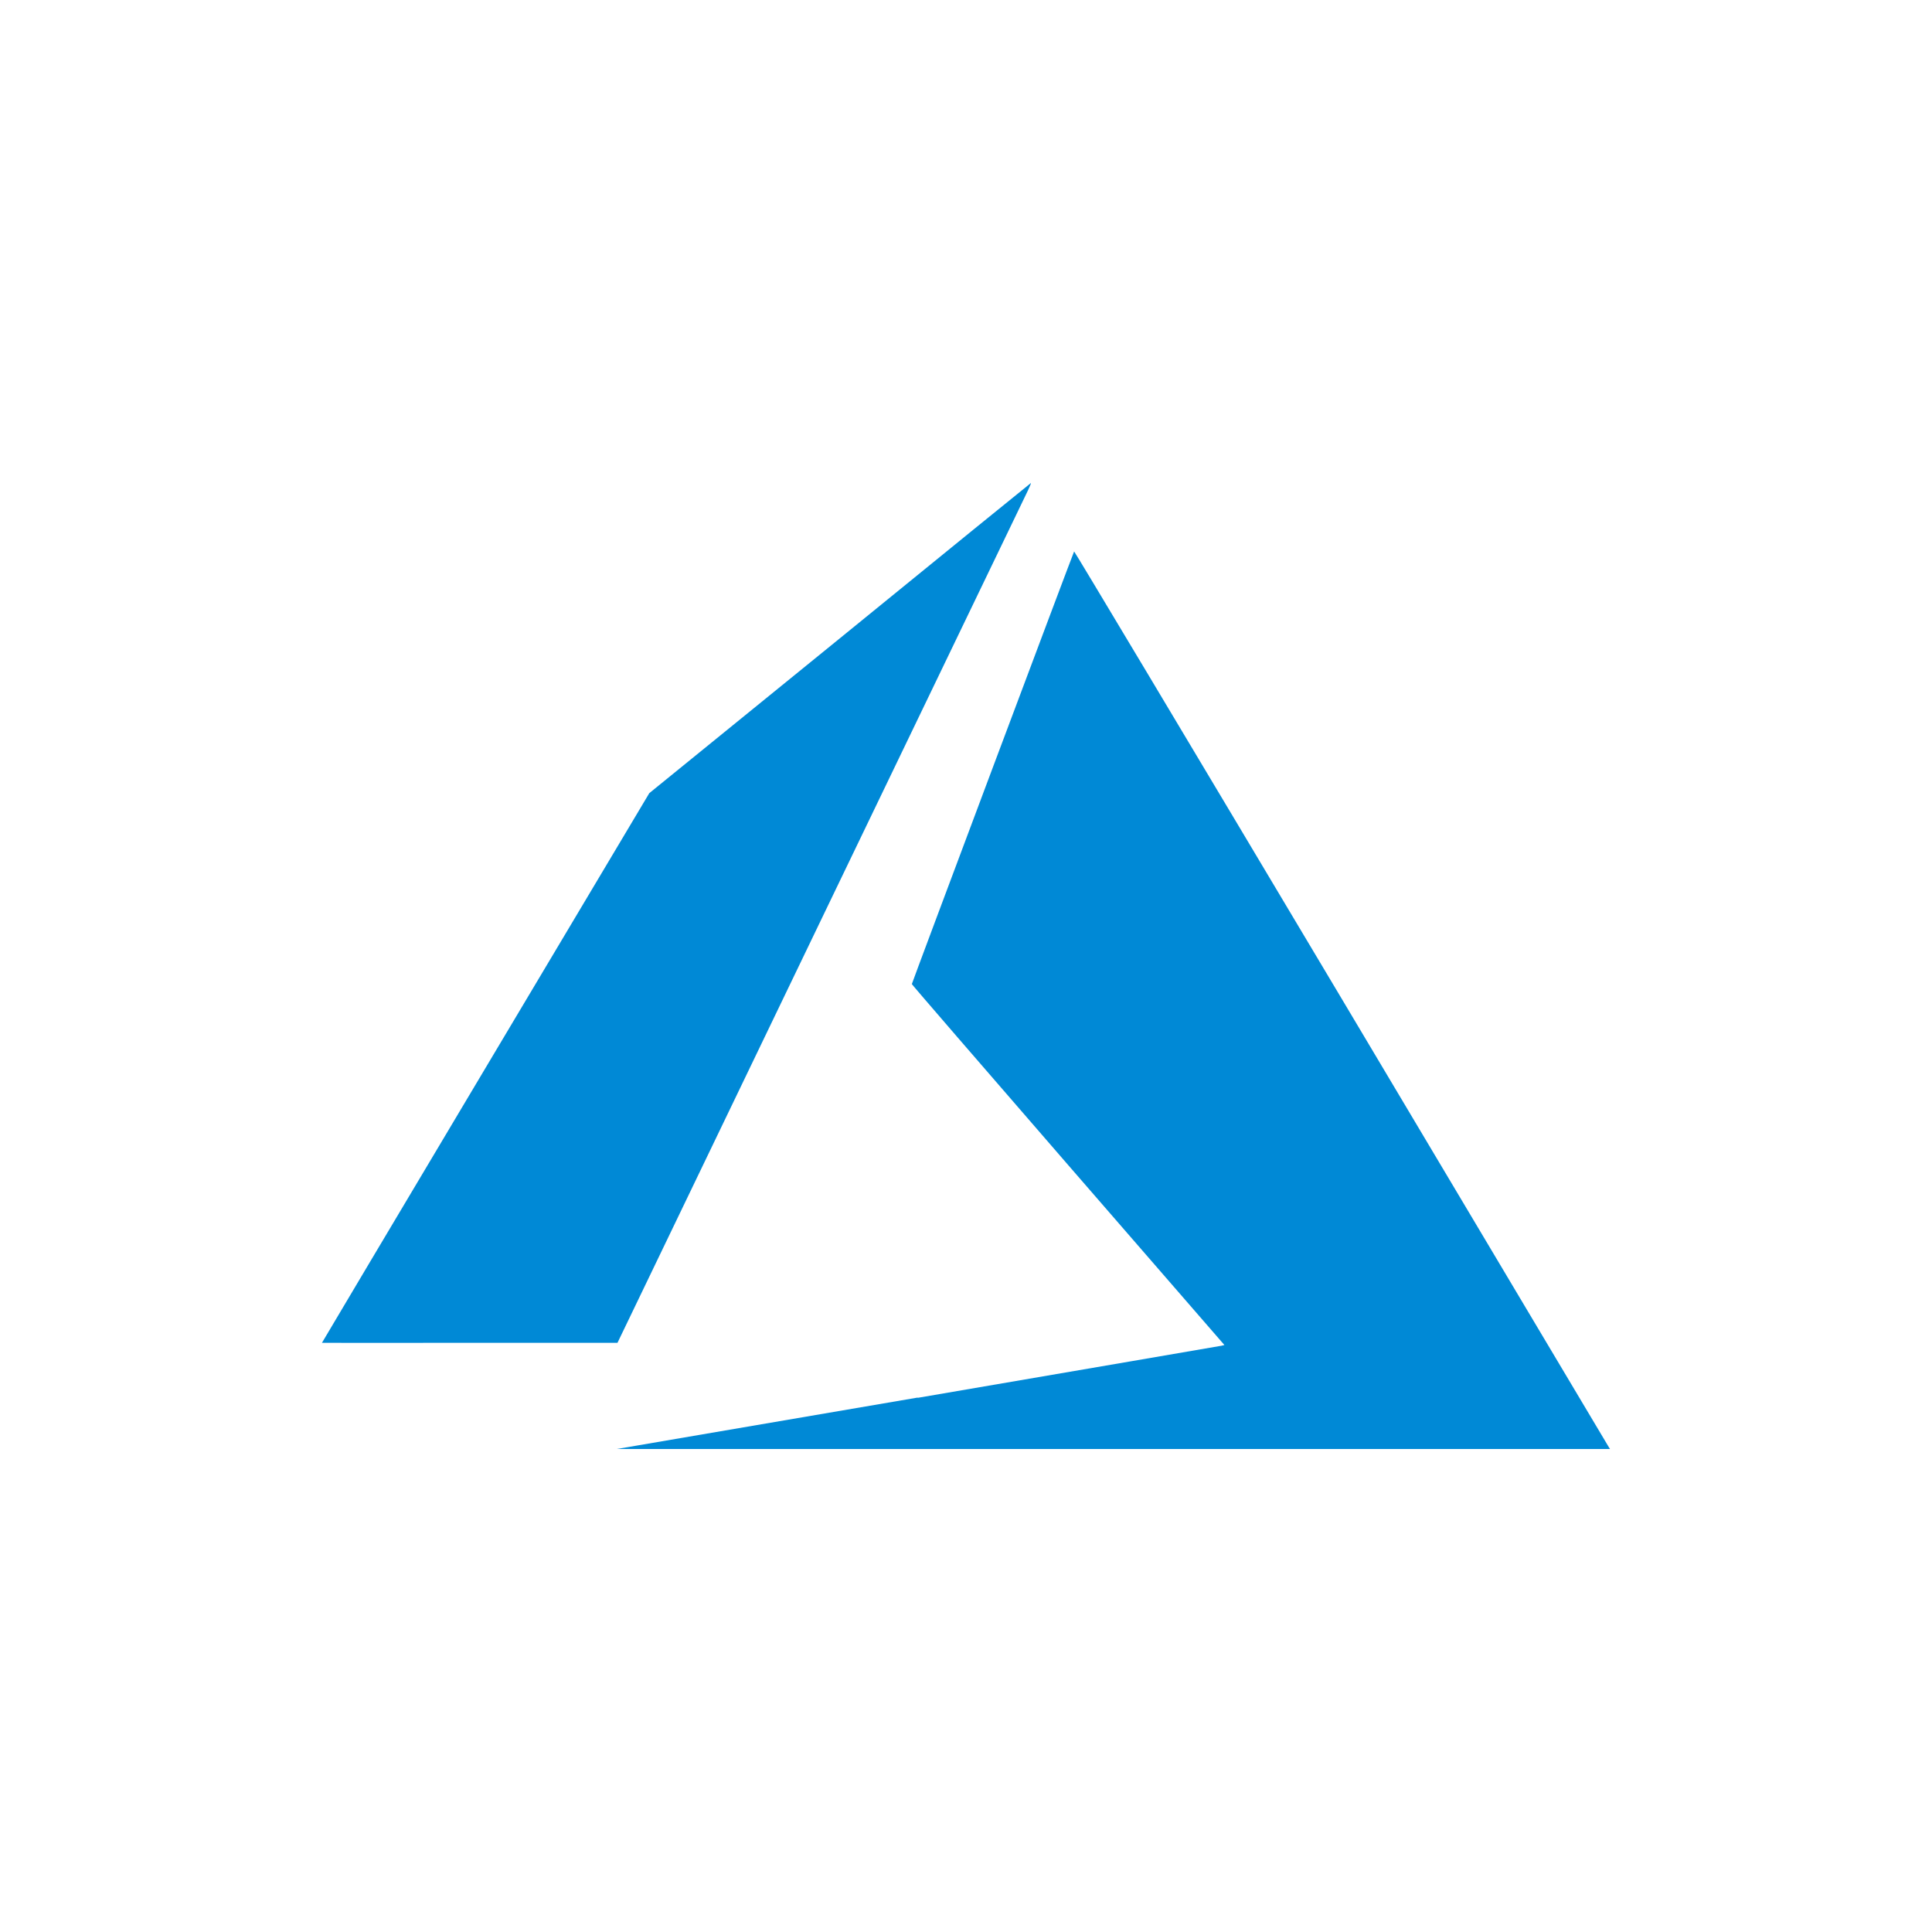
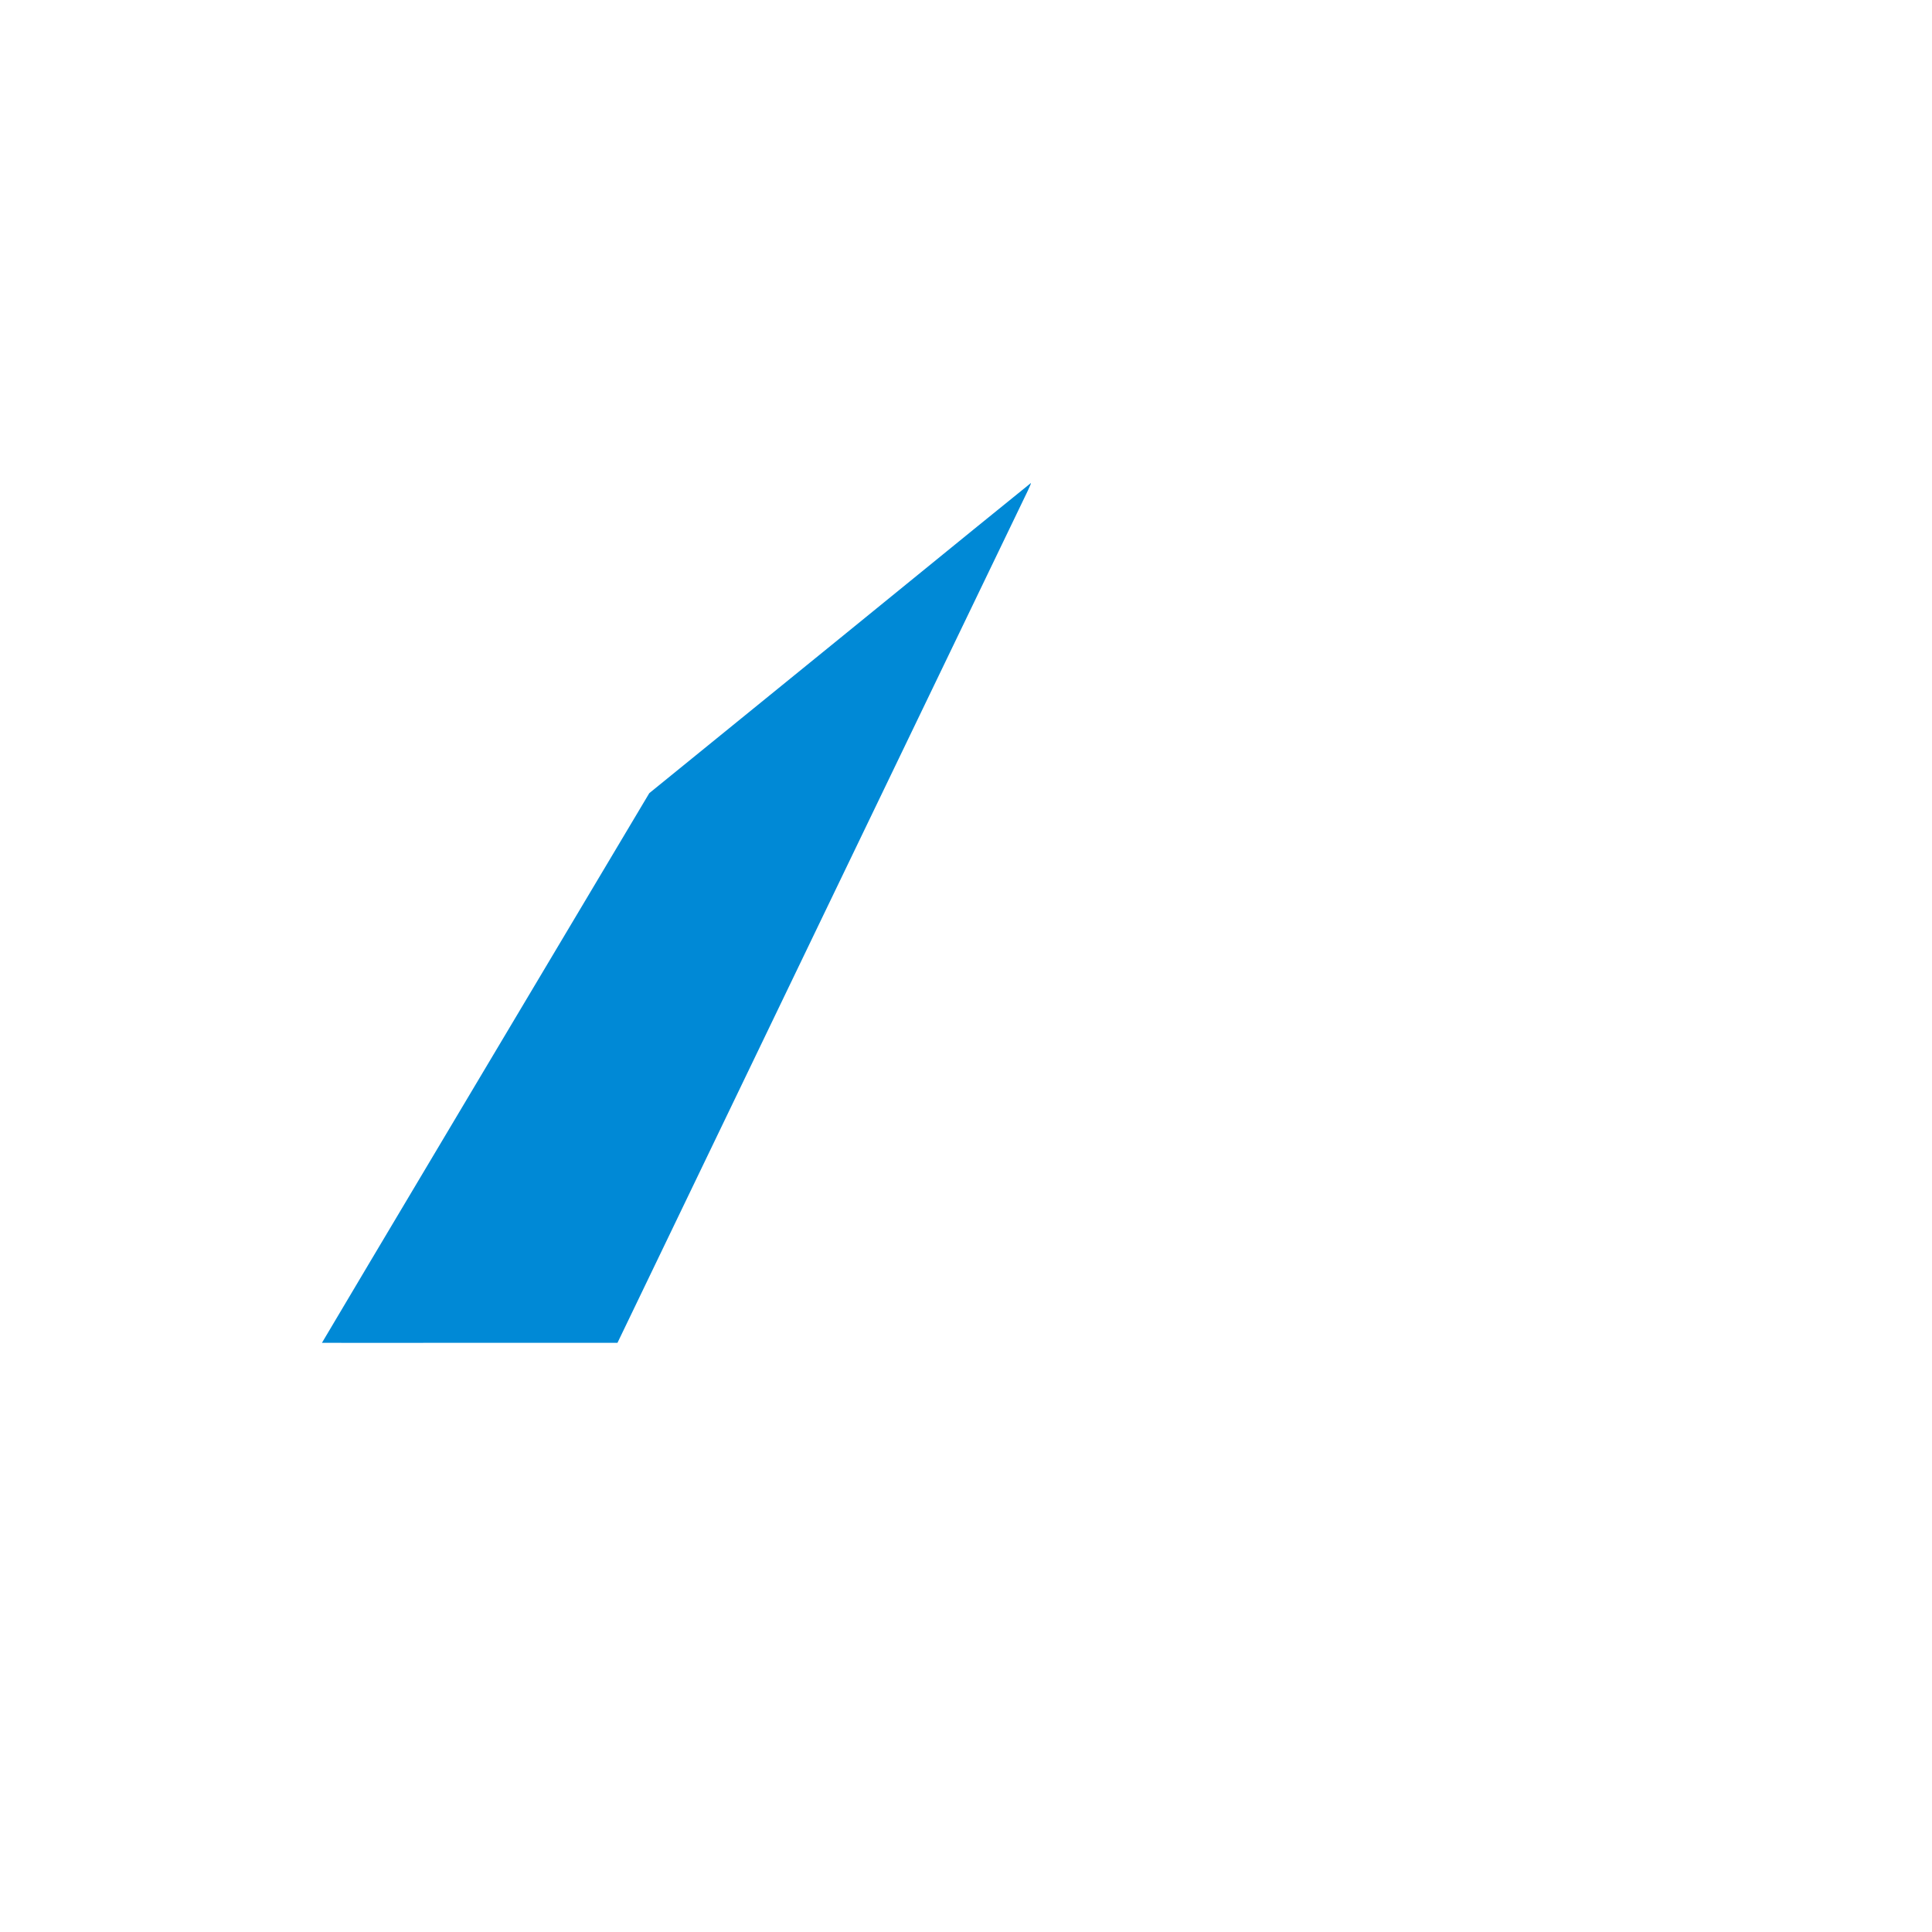
<svg xmlns="http://www.w3.org/2000/svg" width="28" height="28" viewBox="0 0 28 28" fill="none">
  <g style="mix-blend-mode:luminosity">
-     <path d="M13.302 20.258C15.701 19.846 17.681 19.509 17.705 19.503L17.745 19.493L15.48 16.884C14.235 15.449 13.215 14.269 13.215 14.262C13.215 14.249 15.553 8.014 15.567 7.992C15.57 7.985 17.163 10.646 19.425 14.441C21.543 17.996 23.286 20.925 23.303 20.951L23.333 21H8.939L13.298 20.255L13.302 20.258Z" fill="#0089D6" />
    <path d="M4.666 19.461C4.666 19.461 5.733 17.662 7.038 15.475L9.41 11.495L12.174 9.249C13.69 8.014 14.938 7 14.941 7C14.945 7 14.928 7.045 14.898 7.107C14.868 7.169 13.519 9.972 11.896 13.339L8.949 19.461H6.807C5.63 19.464 4.666 19.461 4.666 19.461Z" fill="#0089D6" />
  </g>
</svg>